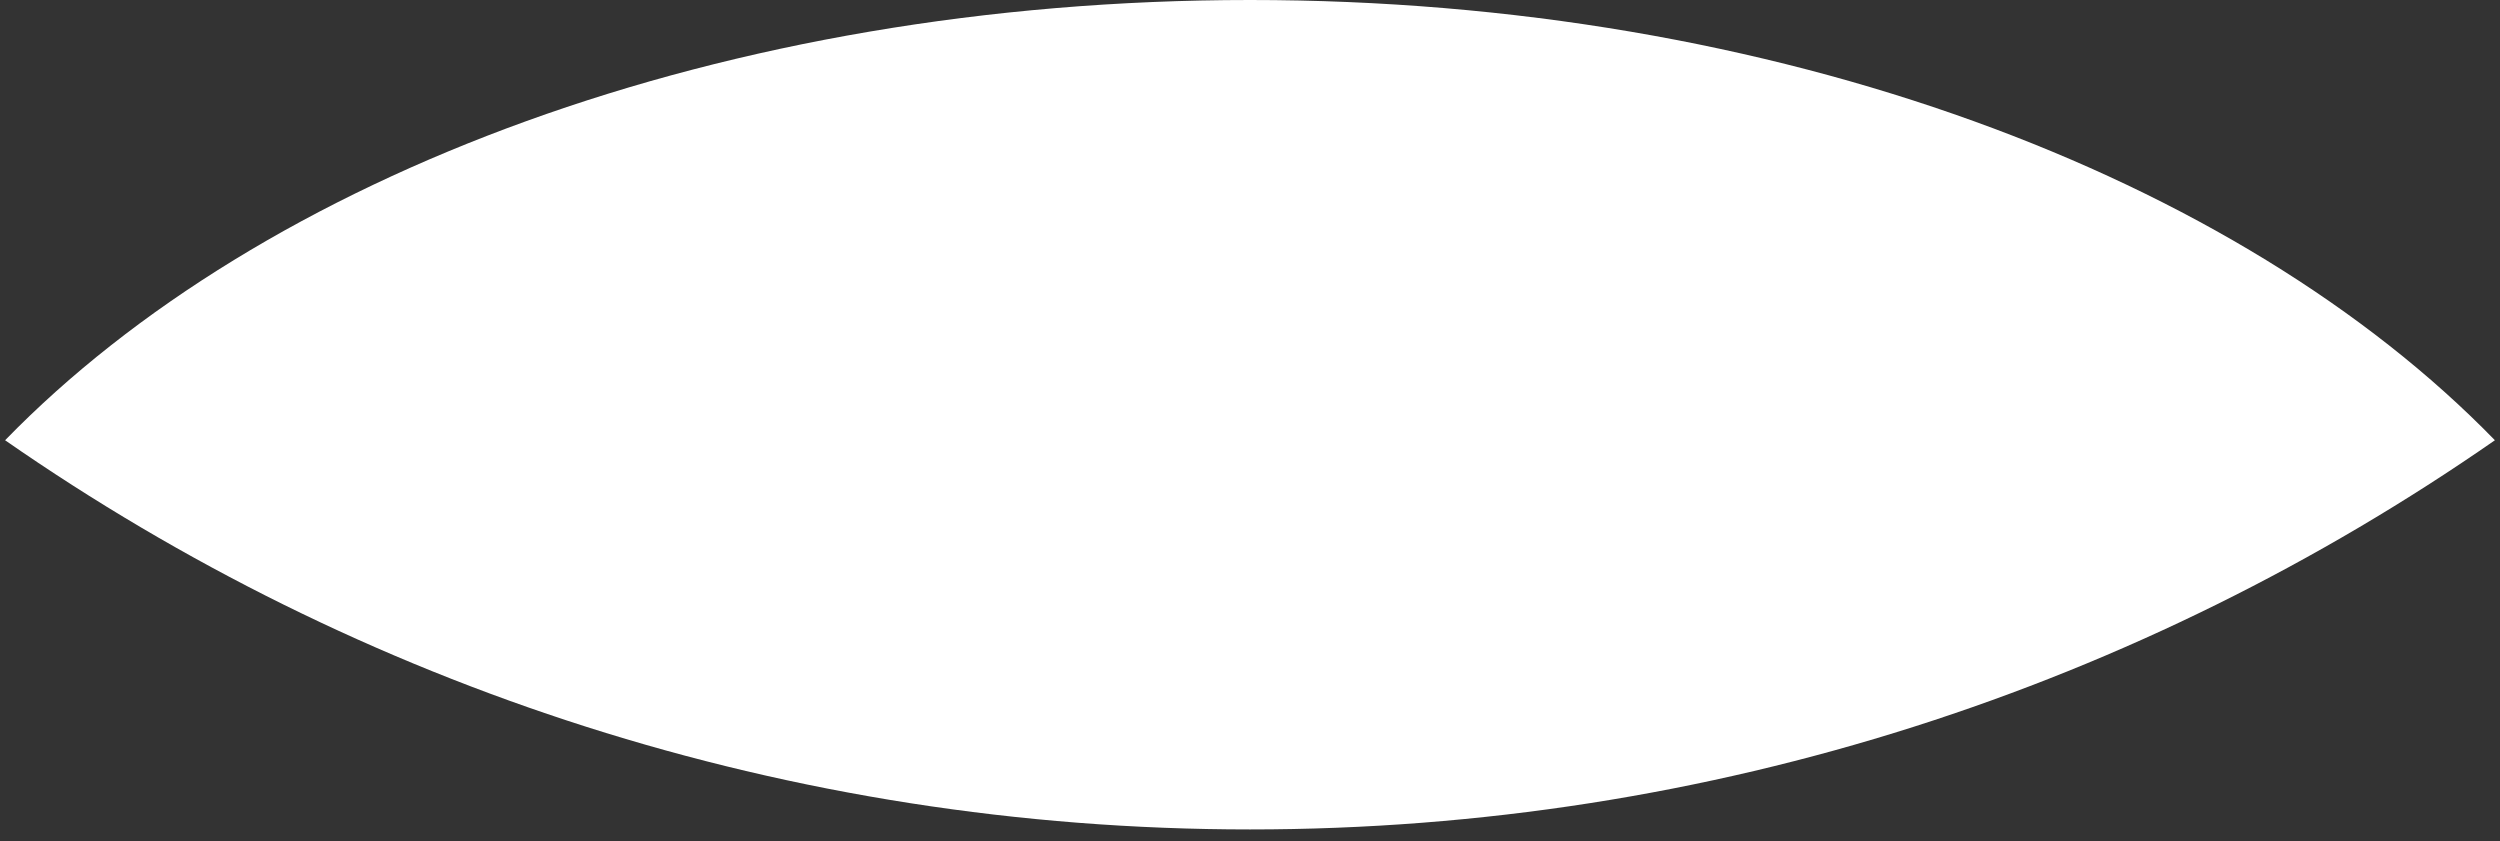
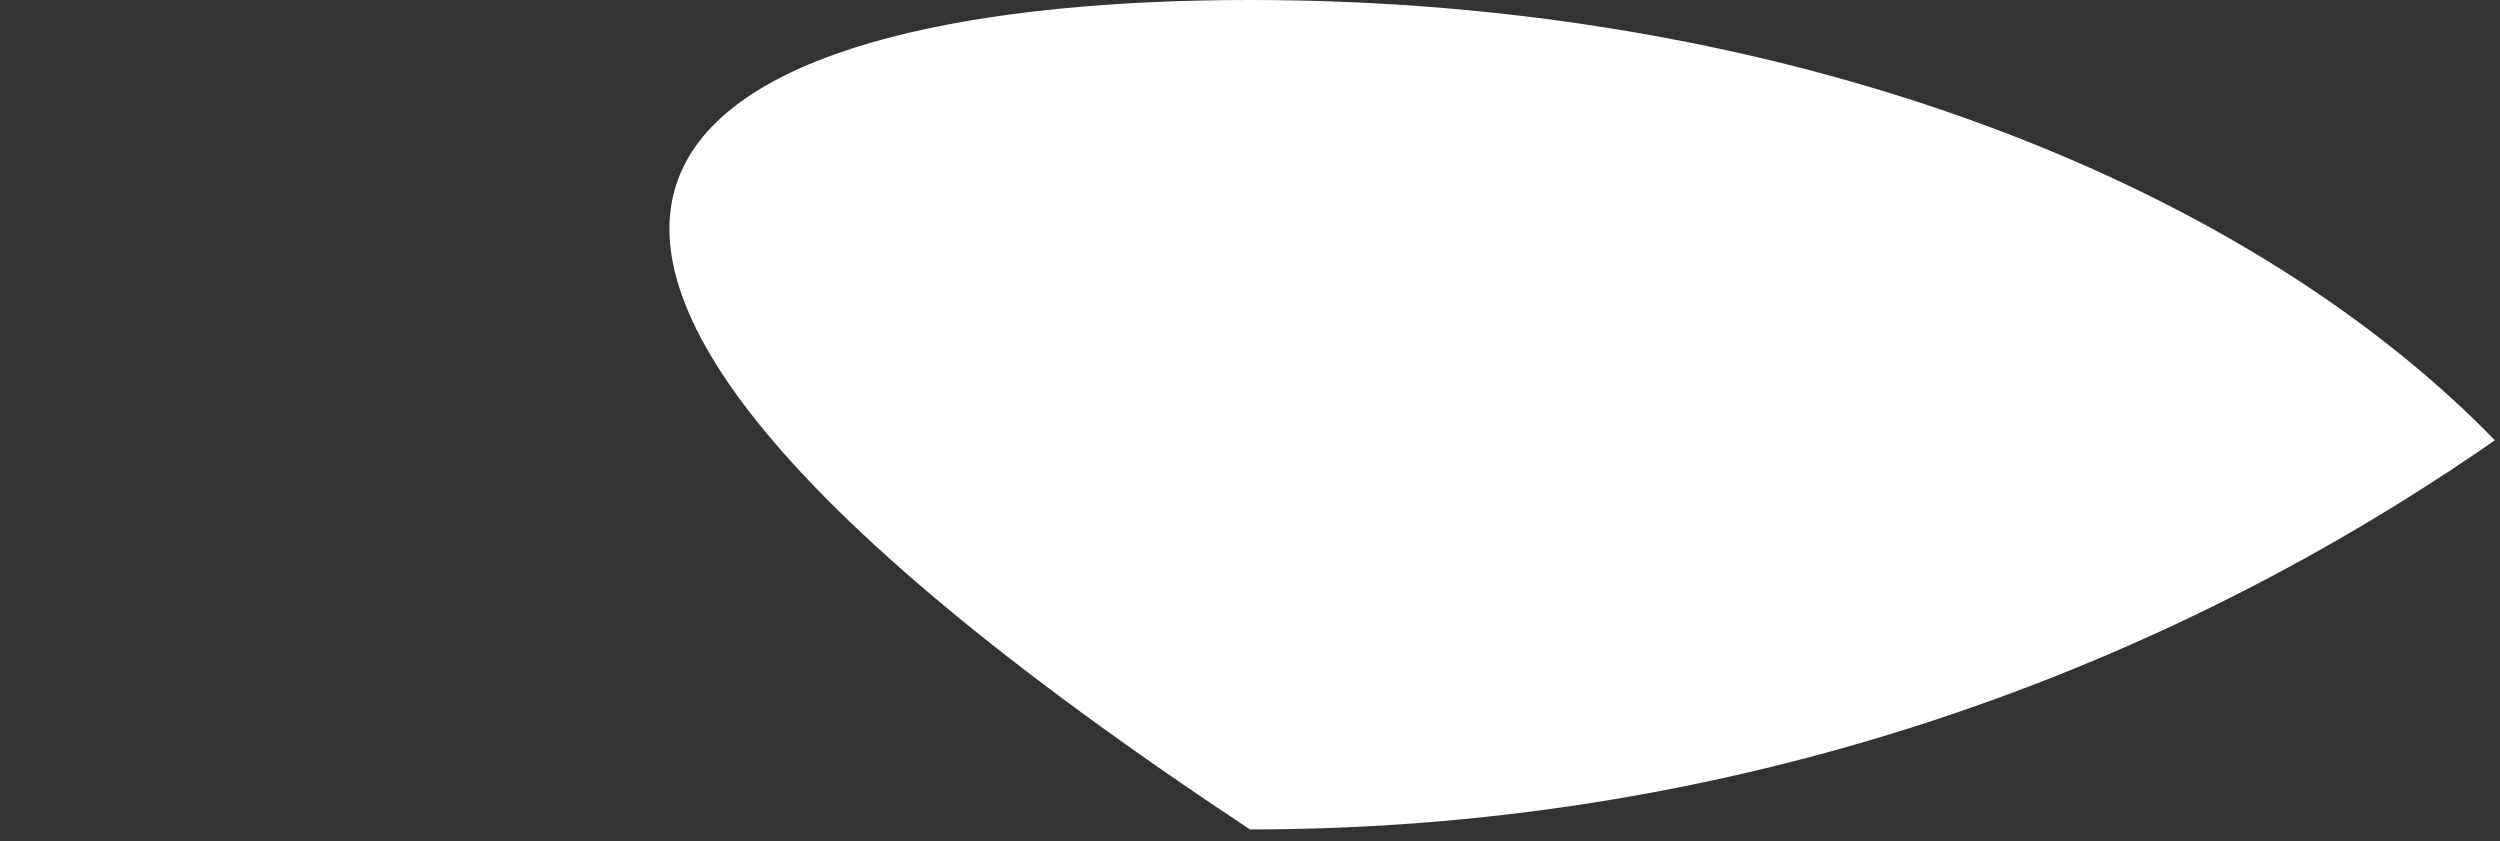
<svg xmlns="http://www.w3.org/2000/svg" width="107" height="36" viewBox="0 0 107 36" fill="none">
  <rect x="0" y="0" width="107" height="36" fill="#333333" stroke="none" />
-   <path fill-rule="evenodd" clip-rule="evenodd" d="M106.782 18.843C91.665 29.345 73.302 35.5 53.5 35.5C33.699 35.5 15.335 29.345 0.218 18.843C11.214 7.538 30.964 0 53.5 0C76.036 0 95.787 7.538 106.782 18.843Z" fill="white" />
+   <path fill-rule="evenodd" clip-rule="evenodd" d="M106.782 18.843C91.665 29.345 73.302 35.5 53.5 35.5C11.214 7.538 30.964 0 53.5 0C76.036 0 95.787 7.538 106.782 18.843Z" fill="white" />
</svg>